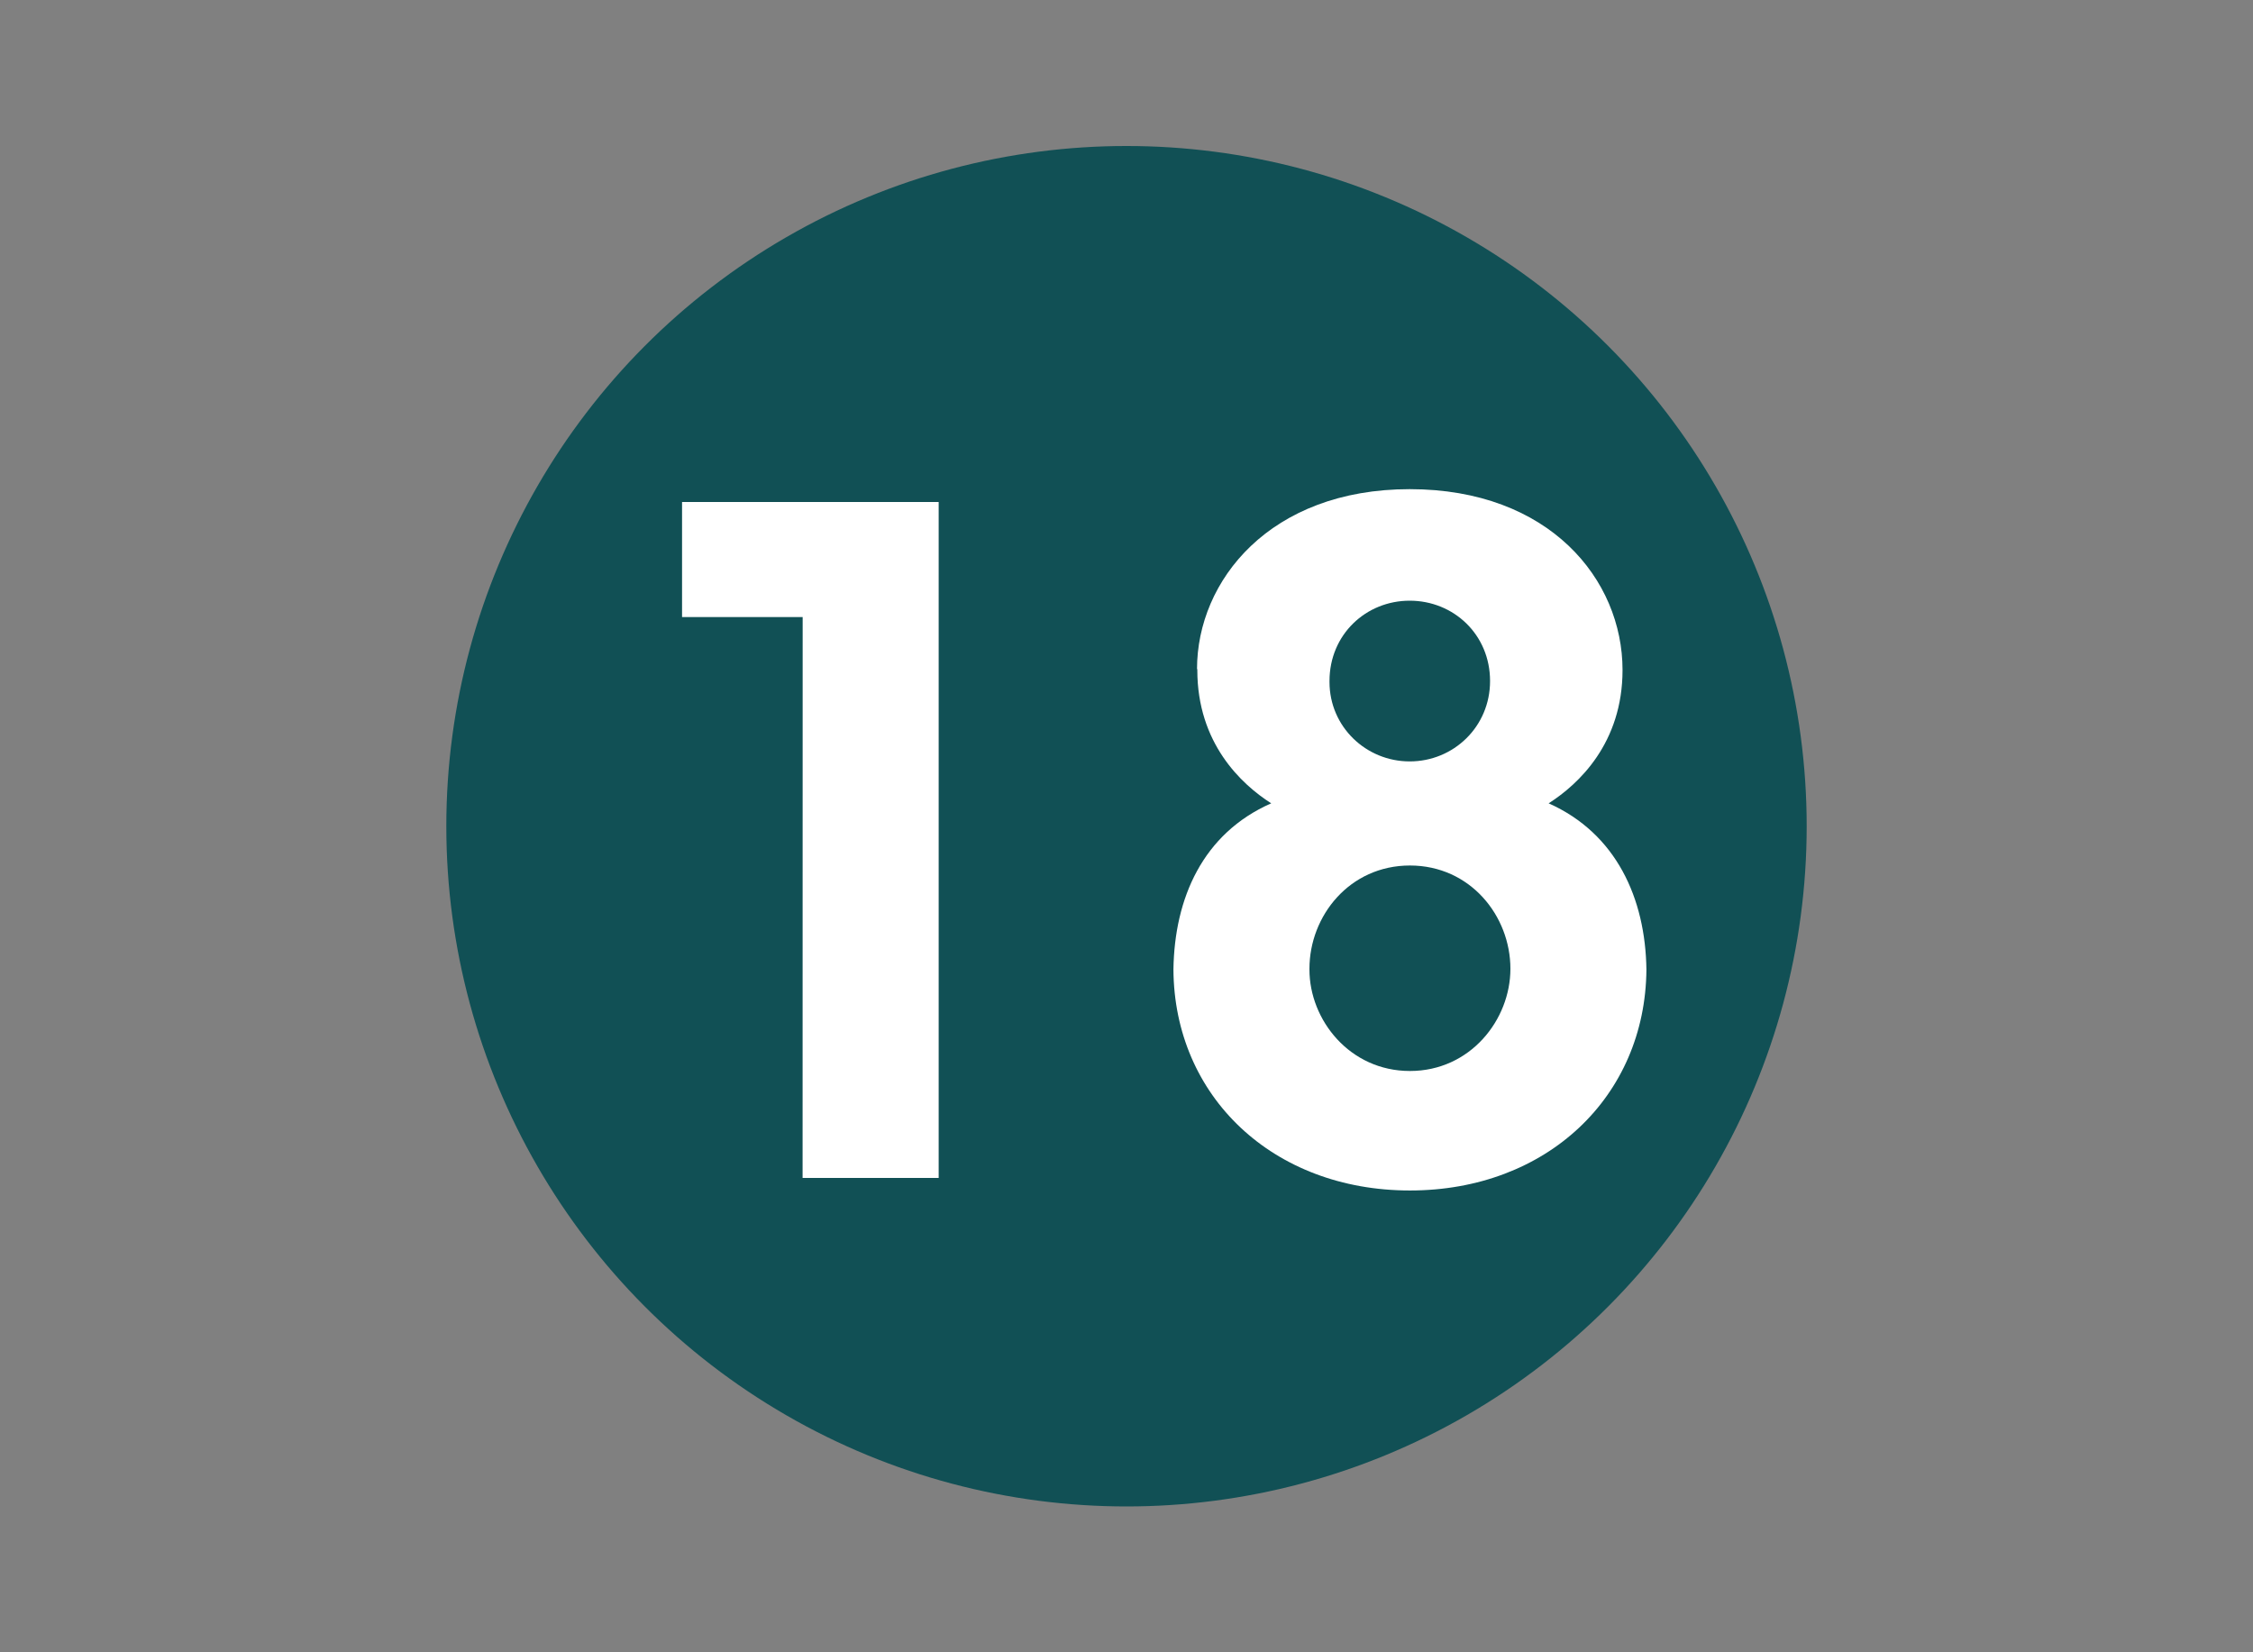
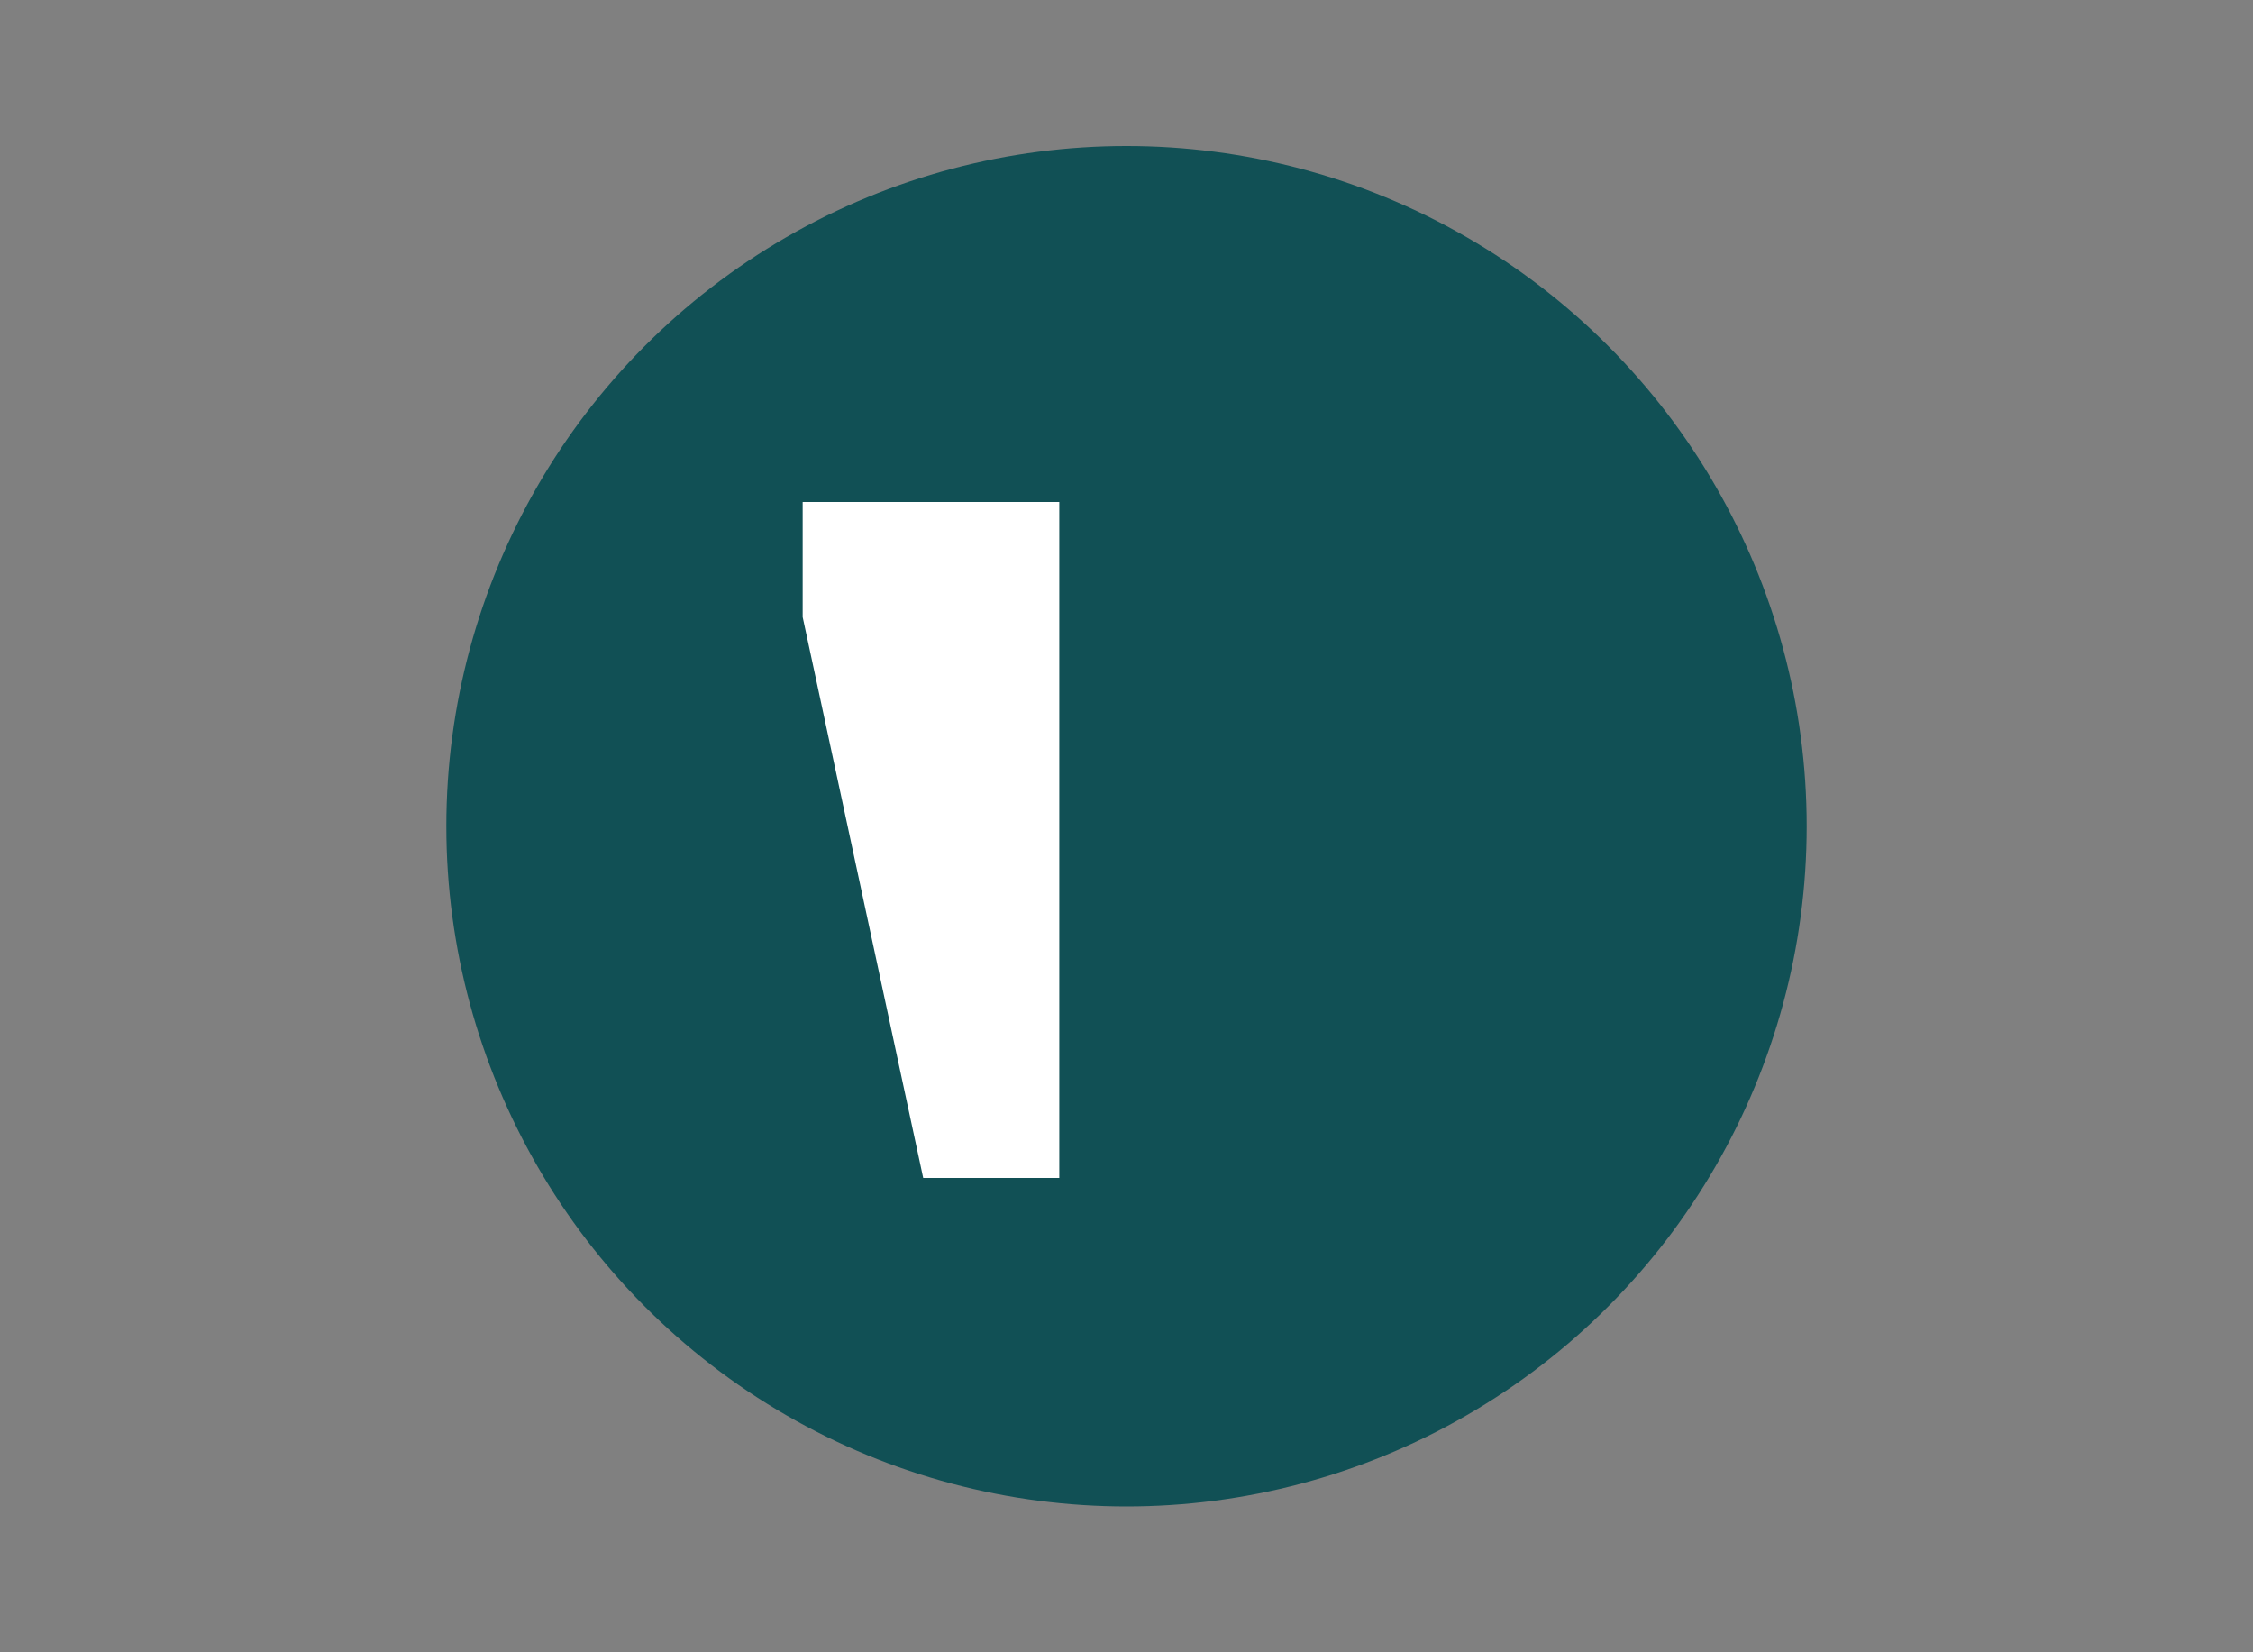
<svg xmlns="http://www.w3.org/2000/svg" version="1.1" id="Calque_1" x="0px" y="0px" width="30px" height="22px" viewBox="0 0 30 22" enable-background="new 0 0 30 22" xml:space="preserve">
  <rect x="0" y="0" width="30" height="22" fill="#808080" stroke="none" />
  <g id="_x31__-_copie_17">
    <g>
      <circle fill="#115055" cx="15" cy="11.001" r="9.057" />
      <g>
-         <path fill="#FFFFFF" d="M10.688,8.216H9.082V6.684h3.417v9h-1.812L10.688,8.216L10.688,8.216z" />
-         <path fill="#FFFFFF" d="M15.939,8.909c0-1.18,0.973-2.396,2.832-2.396c1.861,0,2.834,1.204,2.834,2.408     c0,0.973-0.584,1.52-0.984,1.775c0.9,0.401,1.289,1.265,1.302,2.213c-0.013,1.69-1.325,2.942-3.149,2.942     s-3.139-1.252-3.149-2.942c0.013-0.948,0.39-1.812,1.302-2.213c-0.4-0.255-0.984-0.802-0.984-1.775V8.909H15.939z M17.436,12.91     c0,0.669,0.535,1.35,1.338,1.35s1.338-0.681,1.338-1.361c0-0.705-0.535-1.375-1.338-1.375s-1.338,0.67-1.338,1.375V12.91z      M17.703,9.08c0,0.596,0.486,1.058,1.068,1.058c0.584,0,1.07-0.462,1.07-1.07c0-0.62-0.486-1.07-1.07-1.07     c-0.582,0-1.068,0.45-1.068,1.07V9.08z" />
+         <path fill="#FFFFFF" d="M10.688,8.216V6.684h3.417v9h-1.812L10.688,8.216L10.688,8.216z" />
      </g>
    </g>
  </g>
</svg>